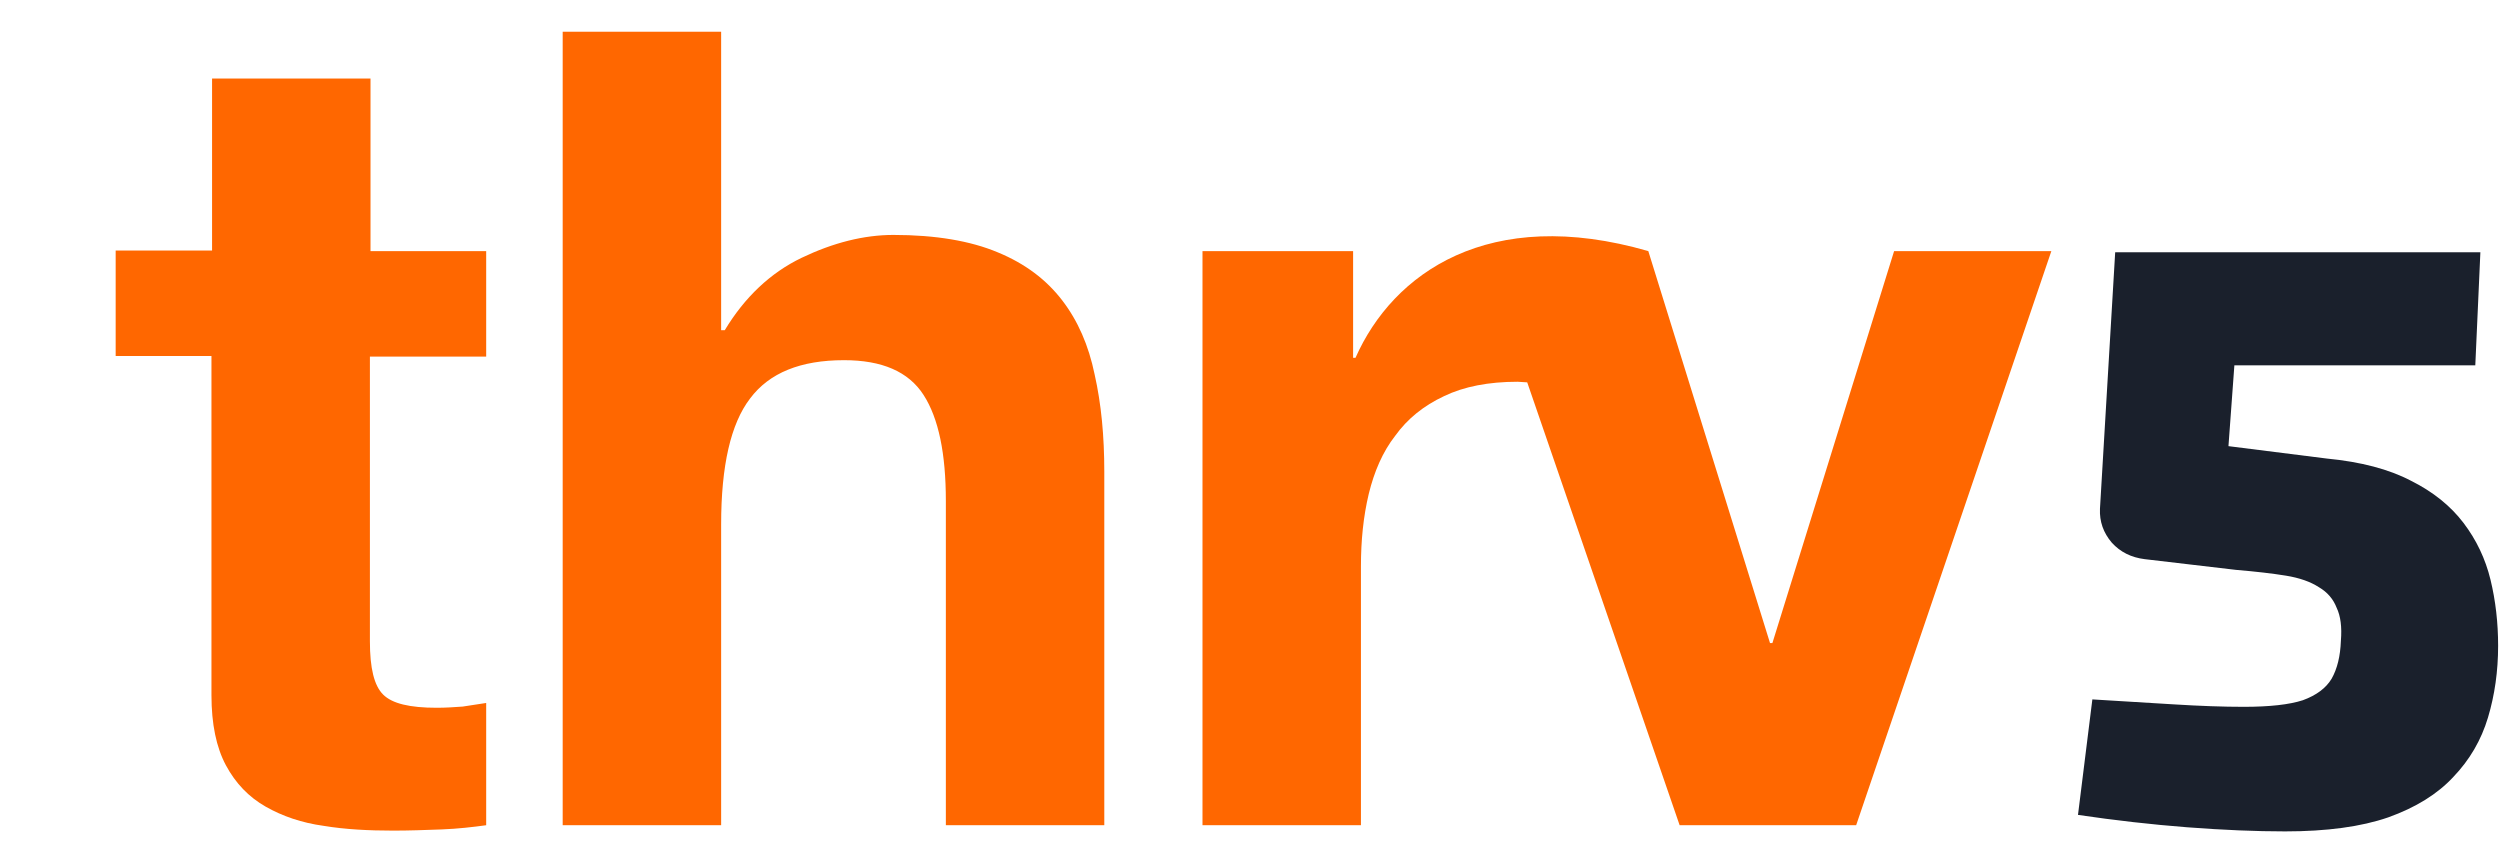
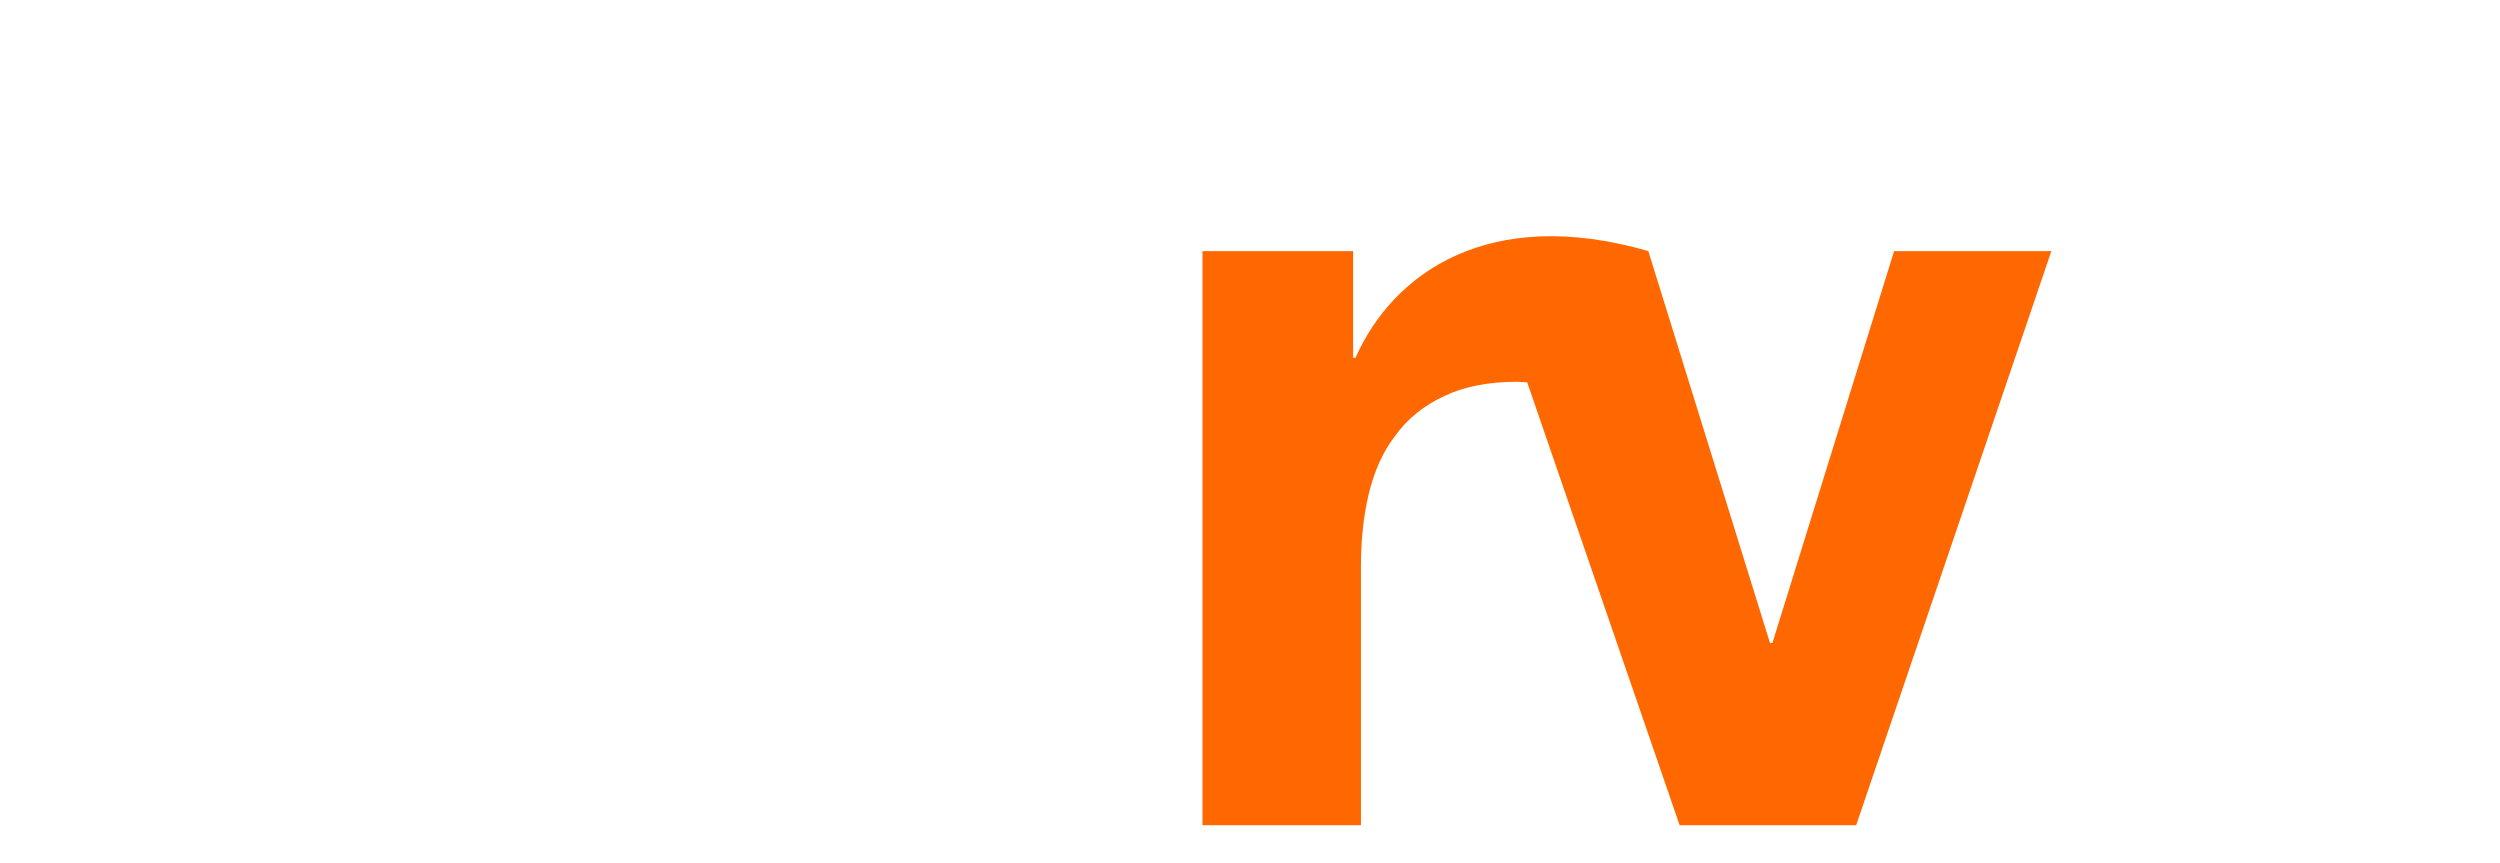
<svg xmlns="http://www.w3.org/2000/svg" width="281" height="97" viewBox="0 0 281 97" fill="none">
-   <path d="M278.794 28.356L278.224 41.06H251.144L250.479 50.147L261.501 51.537C265.365 51.908 268.532 52.743 271.003 54.041C273.473 55.277 275.437 56.854 276.894 58.77C278.351 60.686 279.364 62.819 279.934 65.168C280.504 67.517 280.789 69.989 280.789 72.586C280.789 75.429 280.409 78.118 279.649 80.653C278.889 83.187 277.591 85.412 275.754 87.329C273.98 89.245 271.541 90.76 268.437 91.872C265.397 92.923 261.533 93.449 256.845 93.449C253.551 93.449 249.877 93.294 245.823 92.985C241.832 92.676 237.747 92.212 233.566 91.594L235.181 78.613C238.348 78.798 241.389 78.984 244.303 79.169C247.28 79.355 249.909 79.447 252.189 79.447C255.103 79.447 257.32 79.2 258.84 78.706C260.361 78.149 261.438 77.346 262.071 76.295C262.704 75.182 263.053 73.76 263.116 72.029C263.243 70.484 263.085 69.248 262.641 68.32C262.261 67.331 261.596 66.559 260.646 66.002C259.696 65.384 258.46 64.951 256.94 64.704C255.42 64.457 253.551 64.241 251.334 64.055L241.072 62.85C239.552 62.664 238.317 62.046 237.366 60.995C236.416 59.883 235.973 58.615 236.036 57.194L237.747 28.356H278.794Z" fill="#1A202C" />
-   <path d="M41.645 8.824H23.836V28.157H13.001V40.012H23.768V78.139C23.768 81.372 24.31 83.999 25.393 86.02C26.477 88.041 27.966 89.59 29.863 90.668C31.759 91.746 33.925 92.487 36.363 92.823C38.801 93.228 41.442 93.362 44.218 93.362C45.979 93.362 47.807 93.295 49.636 93.228C51.464 93.16 53.157 92.958 54.647 92.756V79.014C53.834 79.149 52.954 79.284 52.006 79.419C51.057 79.486 50.109 79.553 49.094 79.553C46.047 79.553 44.083 79.082 43.067 78.071C42.051 77.061 41.577 75.108 41.577 72.076V40.08H54.647V28.224H41.645V8.824Z" fill="#FF6700" />
  <path d="M212.898 28.224L199.219 72.278H198.949L185.27 28.224C167.325 23.037 156.559 30.716 152.36 40.214H152.089V28.224H135.16V92.756H152.97V63.656C152.97 60.759 153.24 58.065 153.85 55.505C154.459 53.013 155.407 50.79 156.829 48.971C158.184 47.085 160.012 45.603 162.314 44.525C164.549 43.447 167.325 42.909 170.576 42.909C170.914 42.909 171.321 42.976 171.659 42.976L188.791 92.756H208.632L230.572 28.224H212.898Z" fill="#FF6700" />
-   <path d="M119.383 33.748C117.622 31.458 115.252 29.639 112.137 28.359C109.09 27.079 105.162 26.406 100.422 26.406C97.104 26.406 93.651 27.281 90.13 28.965C86.608 30.649 83.697 33.411 81.462 37.116H81.056V3.57H63.246V92.756H81.056V58.941C81.056 52.34 82.139 47.624 84.306 44.795C86.473 41.899 89.994 40.484 94.87 40.484C99.136 40.484 102.115 41.764 103.808 44.391C105.501 47.018 106.314 50.992 106.314 56.314V92.756H124.123V53.013C124.123 49.039 123.784 45.402 123.039 42.101C122.362 38.8 121.143 36.038 119.383 33.748Z" fill="#FF6700" />
</svg>